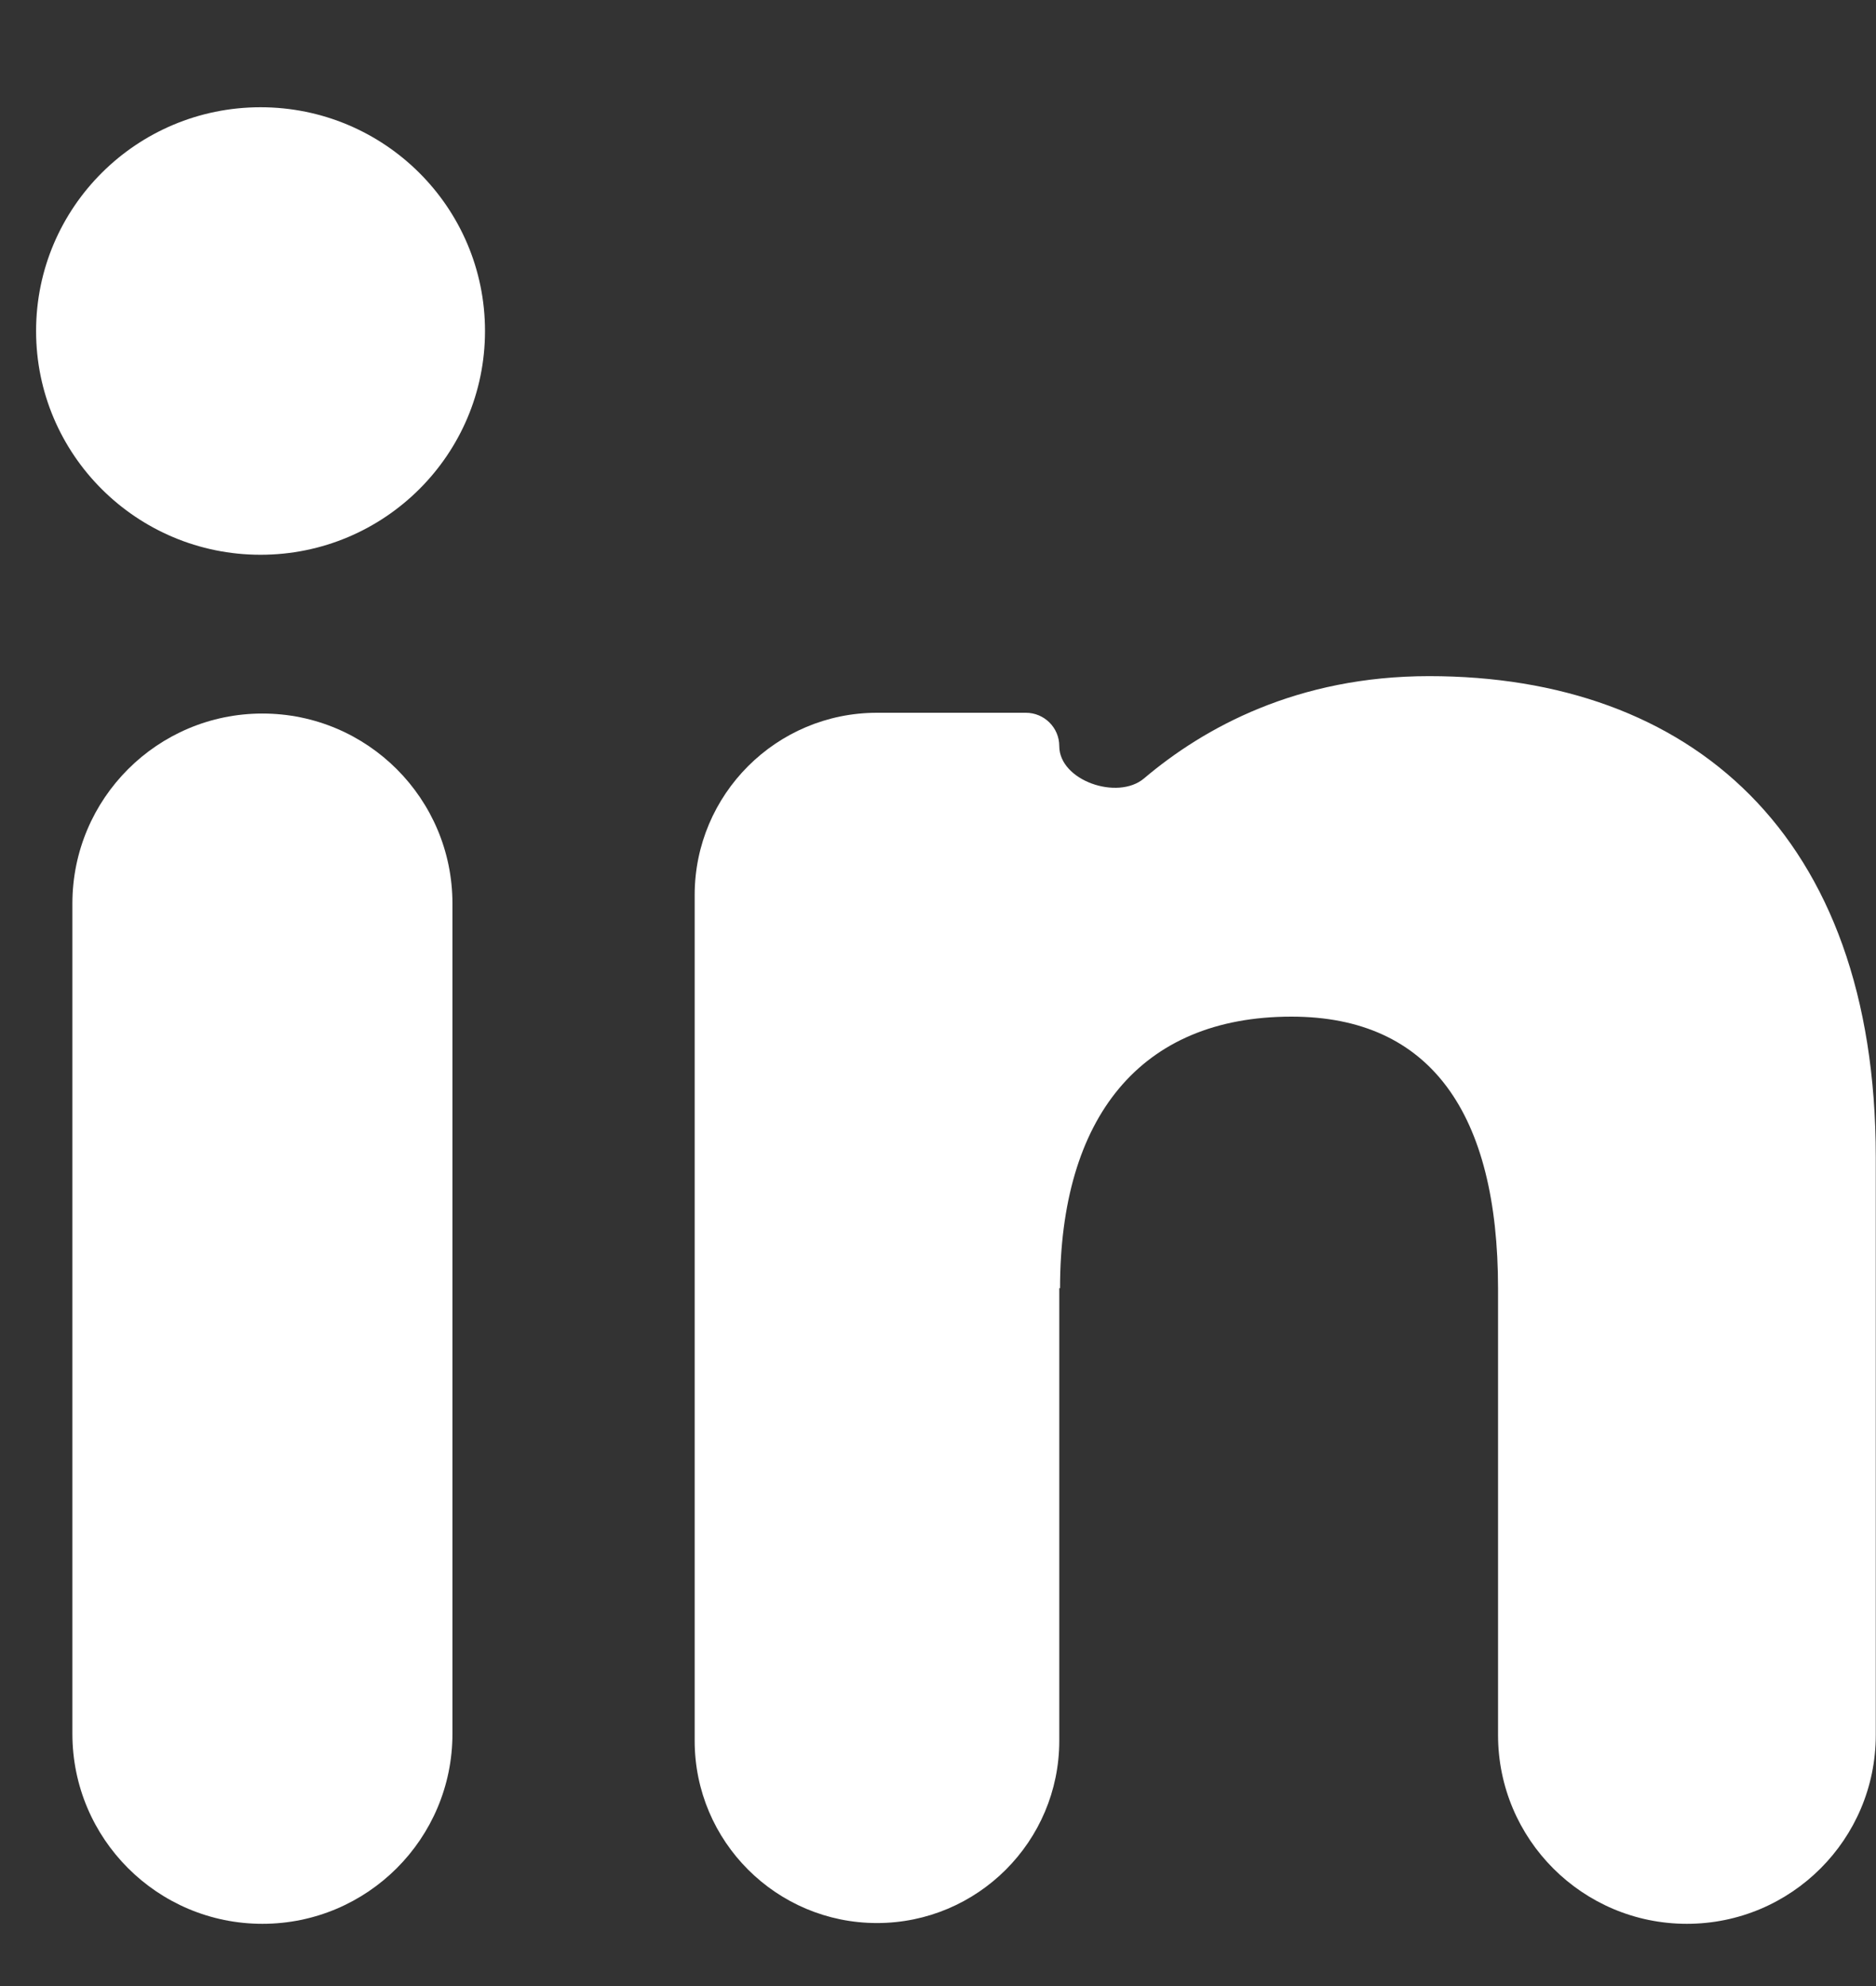
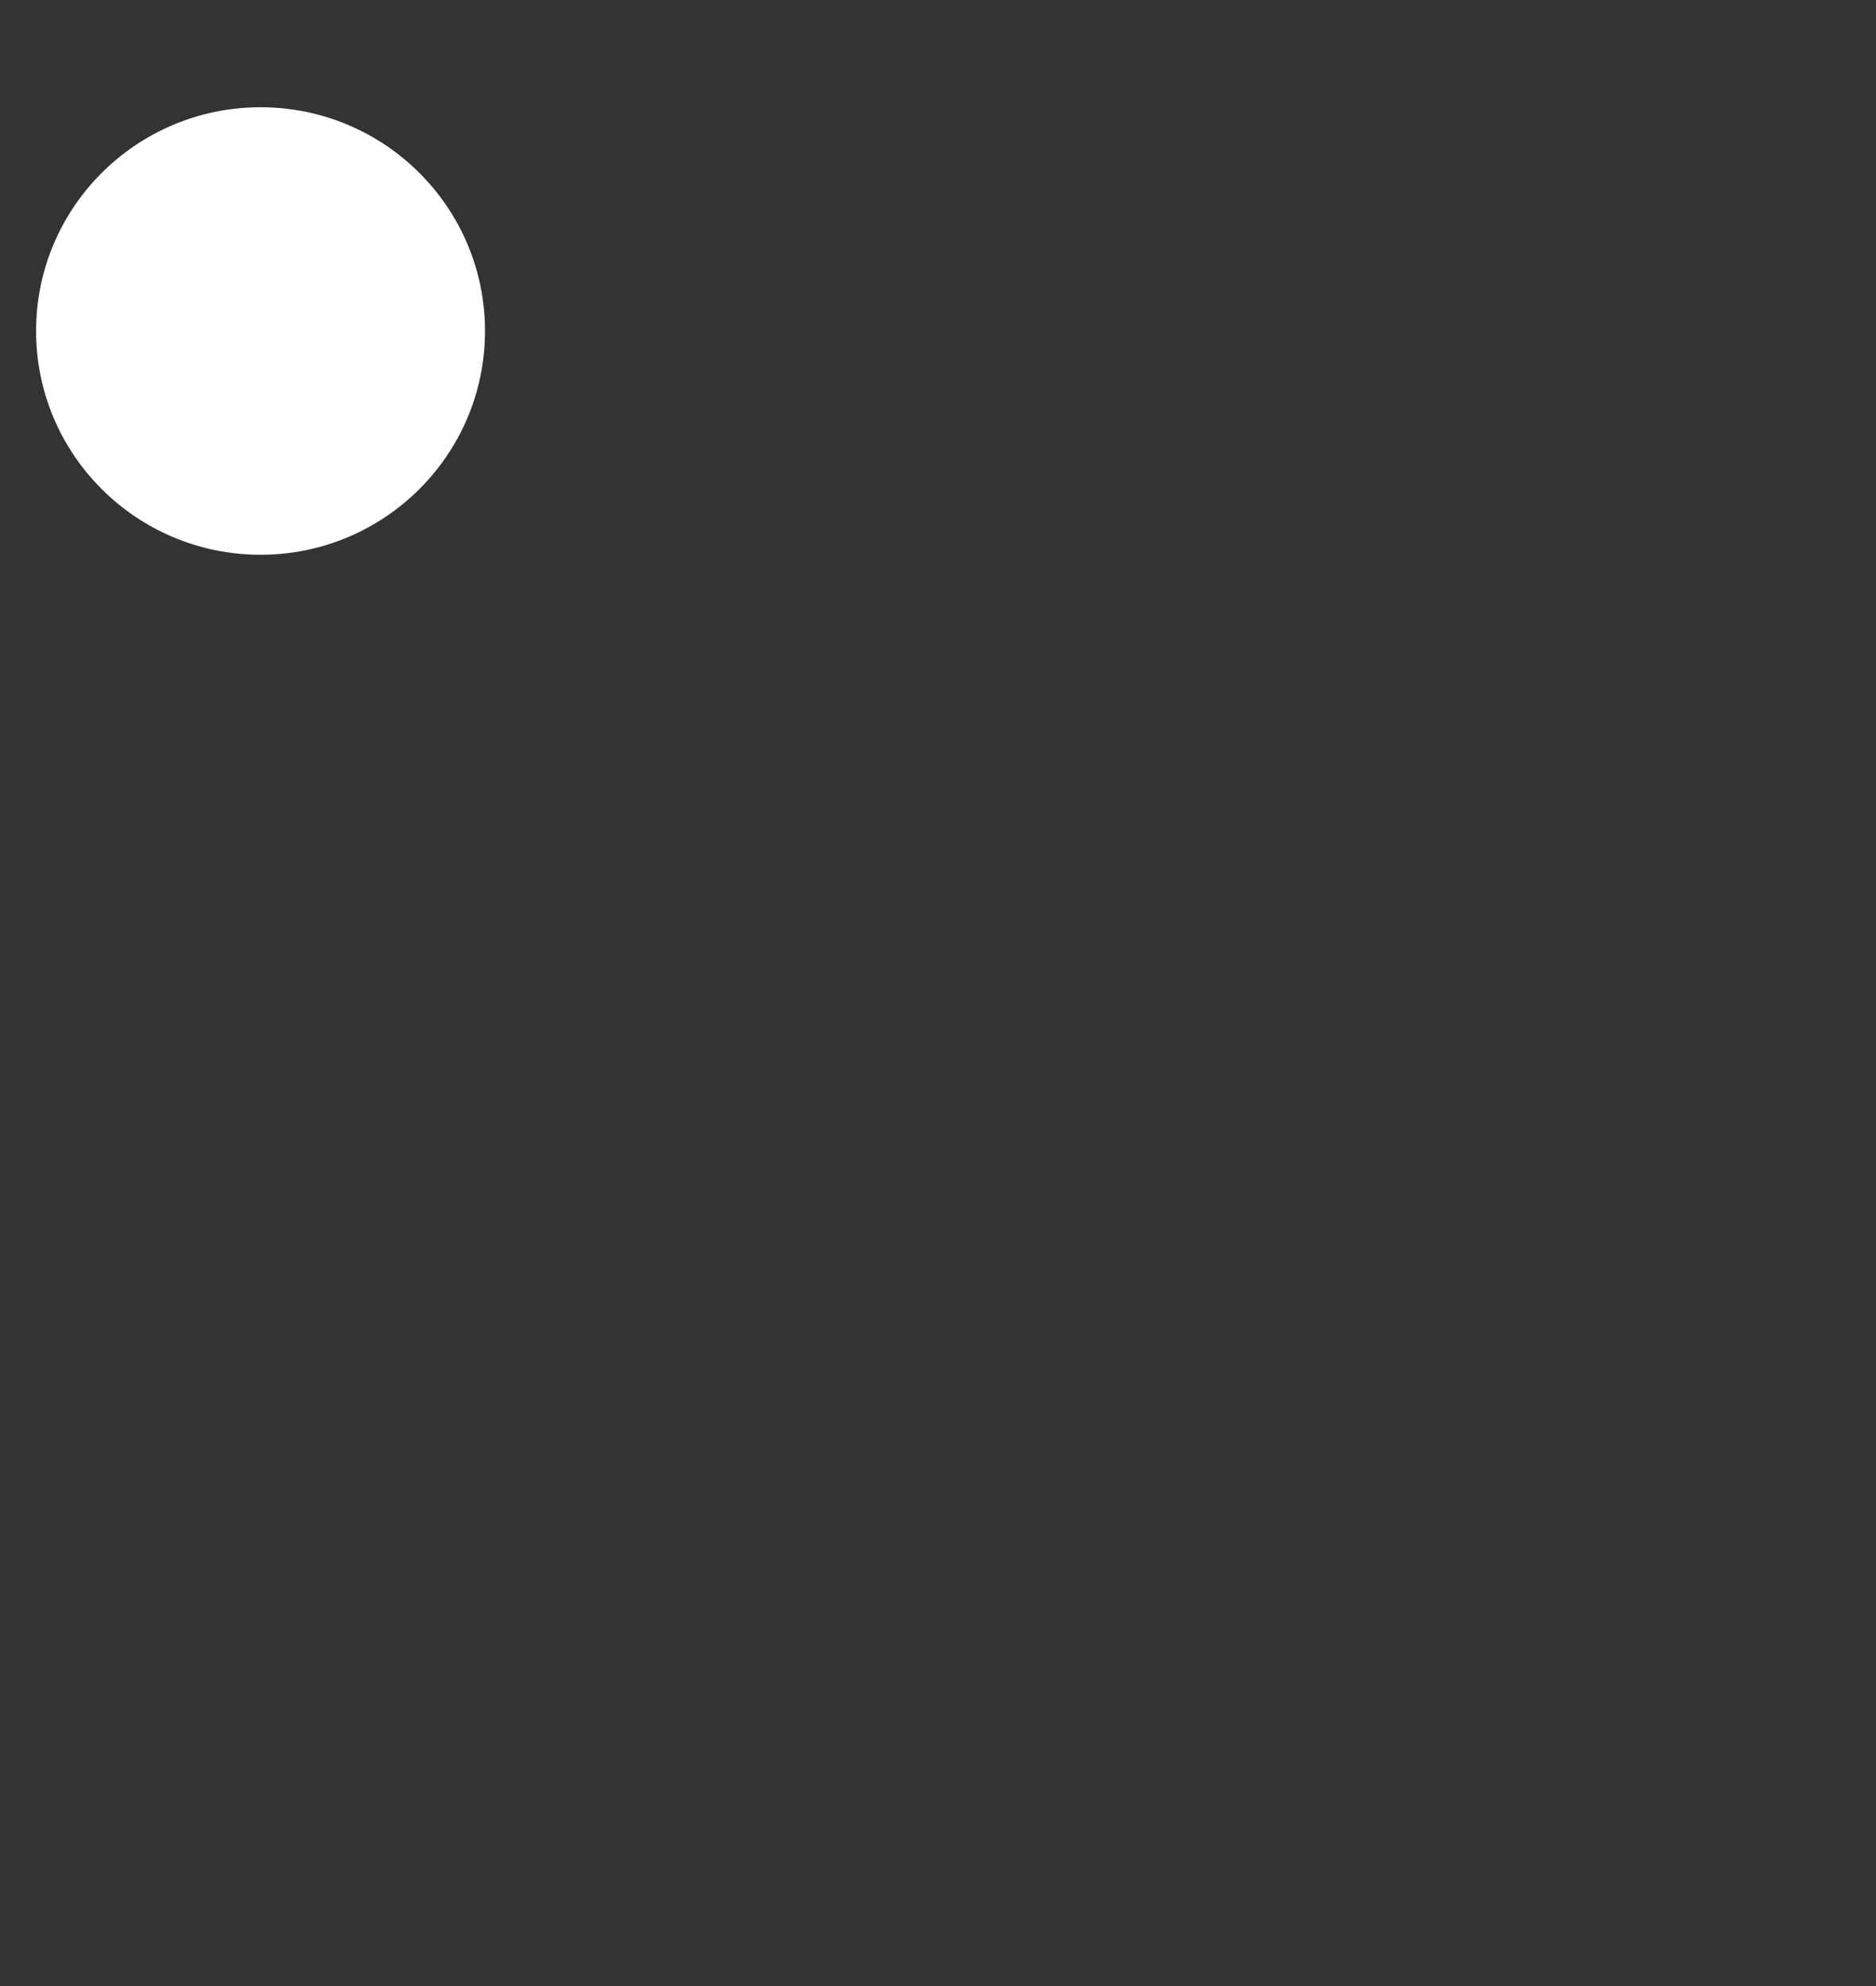
<svg xmlns="http://www.w3.org/2000/svg" width="17" height="18" viewBox="0 0 17 18" fill="none">
  <rect x="0" y="0" width="17" height="18" fill="#333333" stroke="none" />
-   <path d="M4.1 15.714V8.189C4.1 7.238 3.329 6.467 2.378 6.467C1.427 6.467 0.656 7.238 0.656 8.189V15.714C0.656 16.665 1.427 17.436 2.378 17.436C3.329 17.436 4.1 16.665 4.1 15.714Z" fill="white" />
  <path d="M2.361 5.028C3.483 5.028 4.395 4.121 4.395 3C4.395 1.879 3.483 0.972 2.361 0.972C1.239 0.972 0.327 1.879 0.327 3C0.327 4.121 1.239 5.028 2.361 5.028Z" fill="white" />
-   <path d="M9.602 11.675C9.603 11.676 9.606 11.675 9.606 11.673C9.607 10.133 10.329 9.214 11.703 9.214C12.965 9.214 13.575 10.093 13.575 11.678V15.725C13.575 16.67 14.341 17.436 15.286 17.436C16.232 17.436 16.998 16.67 16.998 15.725V10.488C16.998 7.547 15.307 6.128 12.951 6.128C11.755 6.128 10.91 6.595 10.367 7.055C10.128 7.257 9.599 7.075 9.599 6.762C9.599 6.595 9.463 6.46 9.296 6.46H7.947C7.035 6.46 6.295 7.2 6.295 8.112V15.777C6.295 16.689 7.035 17.429 7.947 17.429C8.859 17.429 9.599 16.689 9.599 15.777V11.676C9.599 11.674 9.601 11.673 9.602 11.675Z" fill="white" />
</svg>